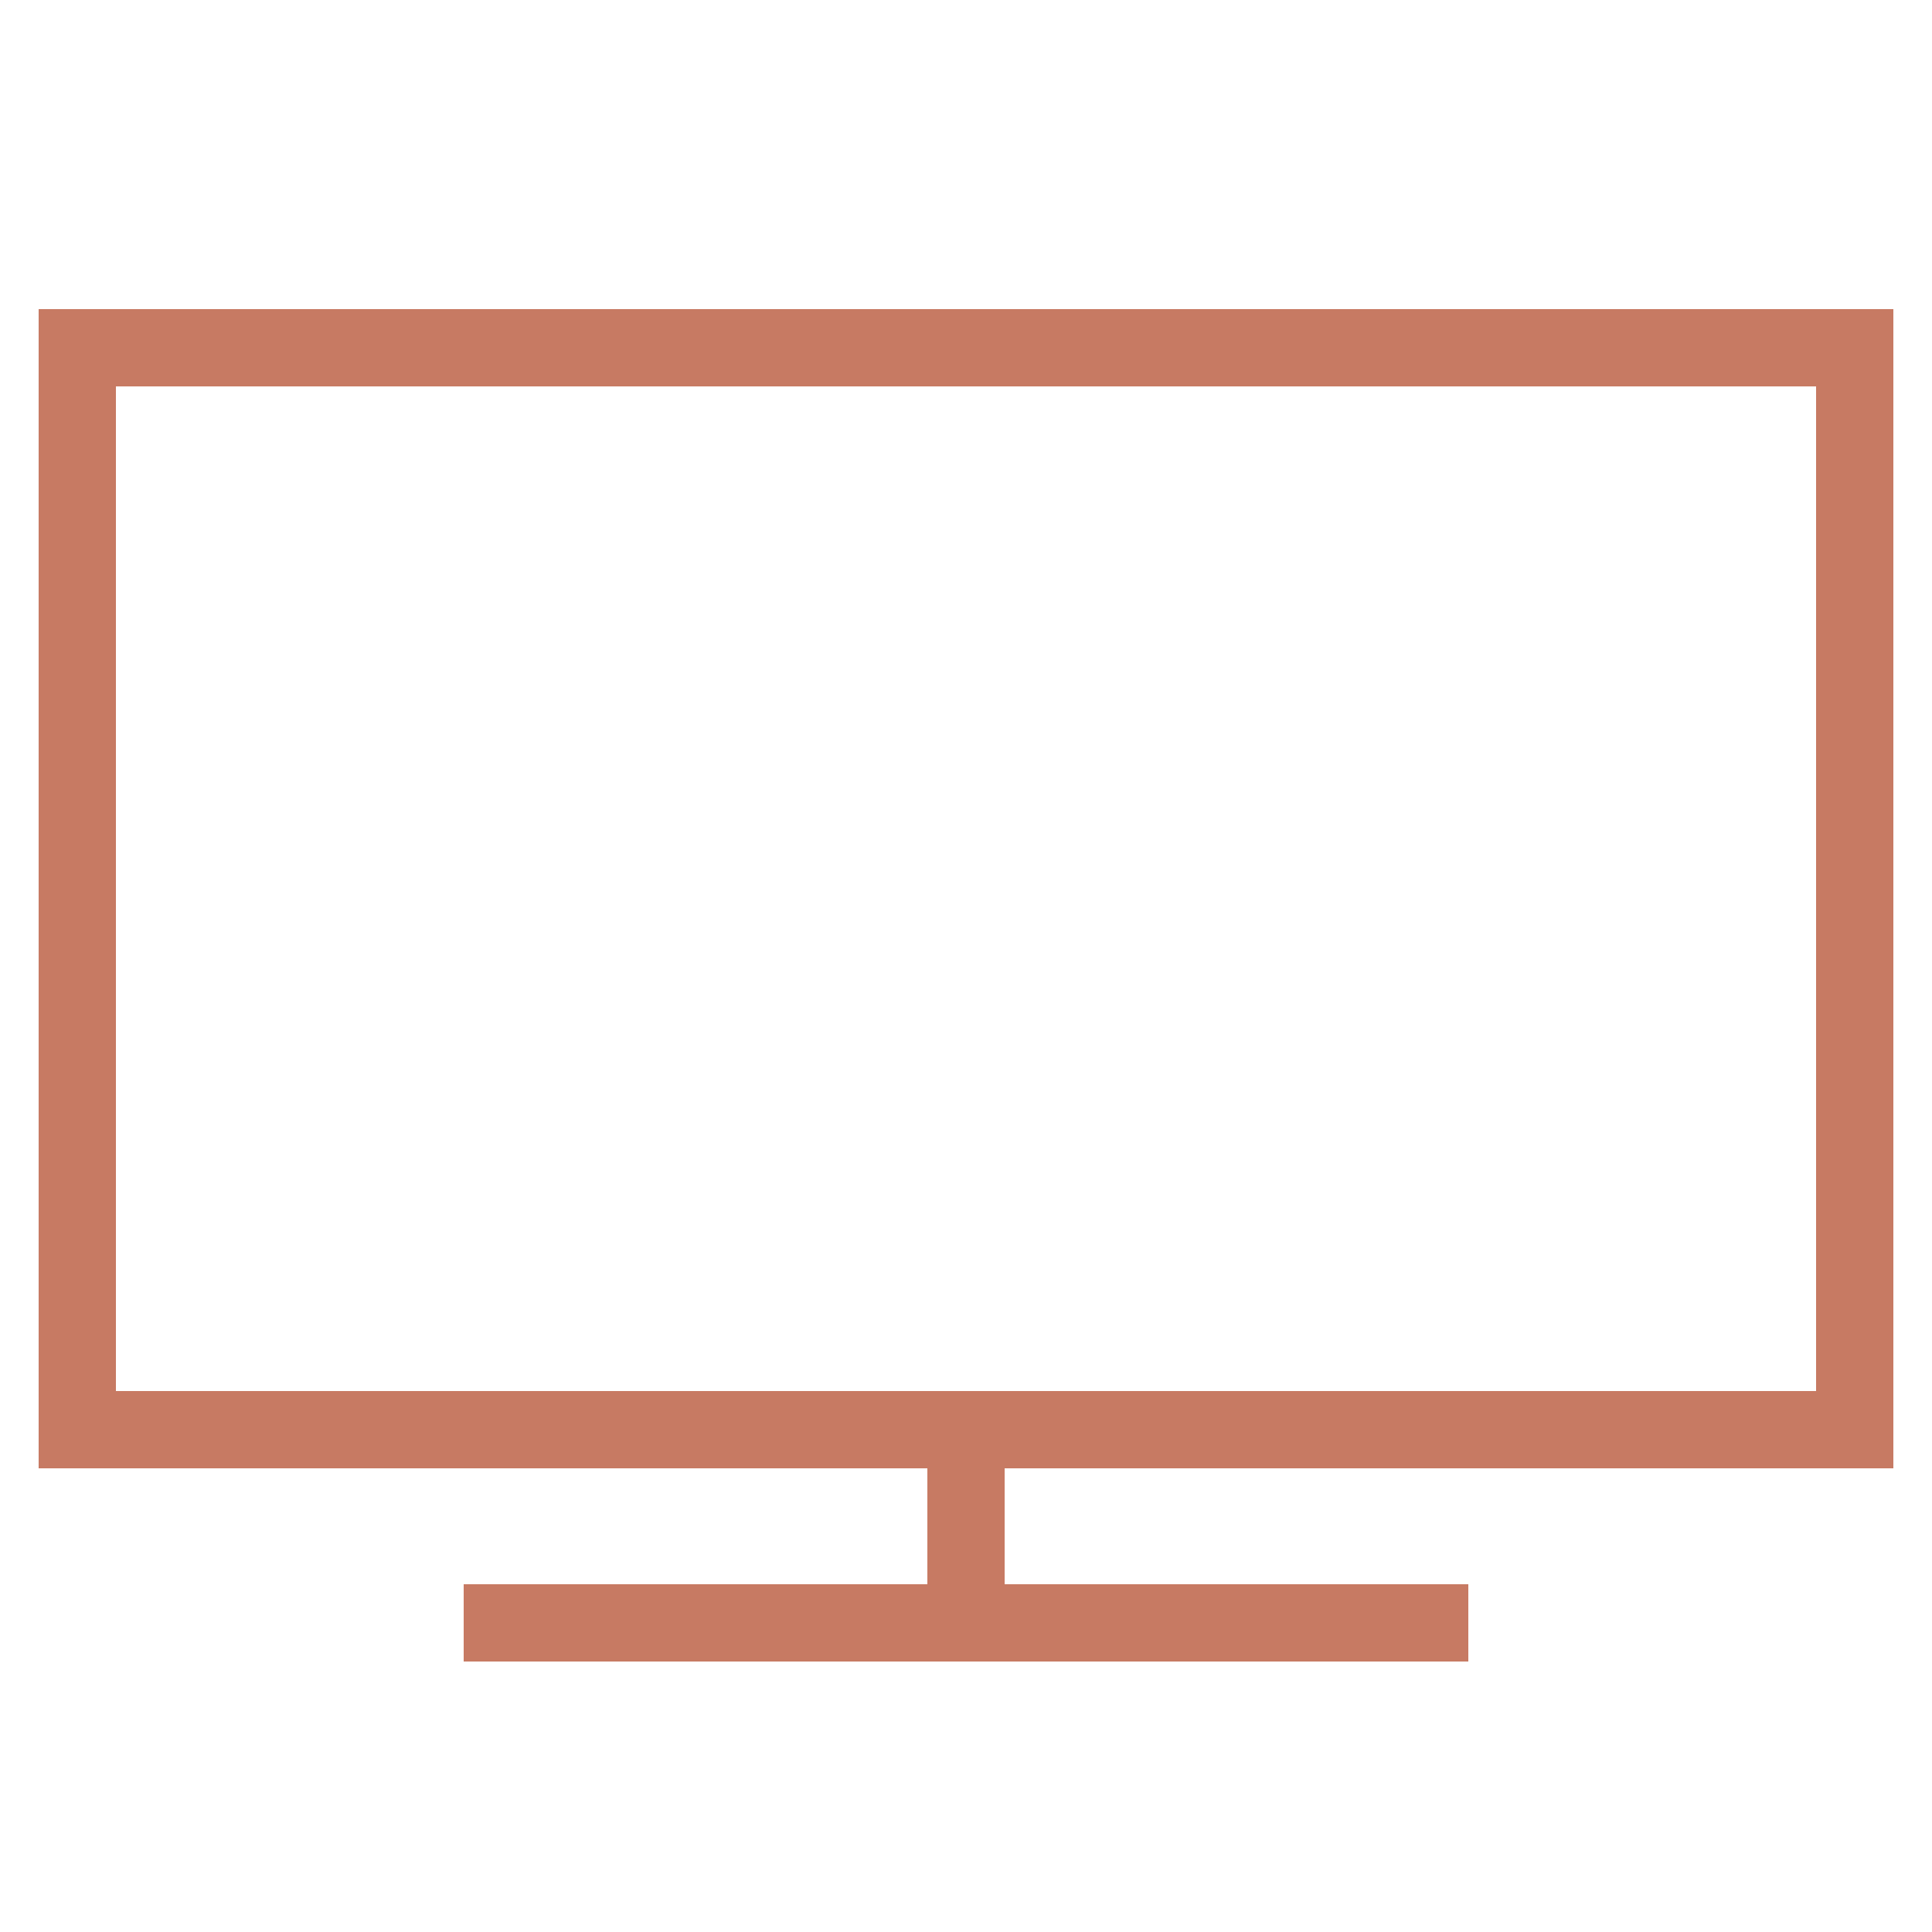
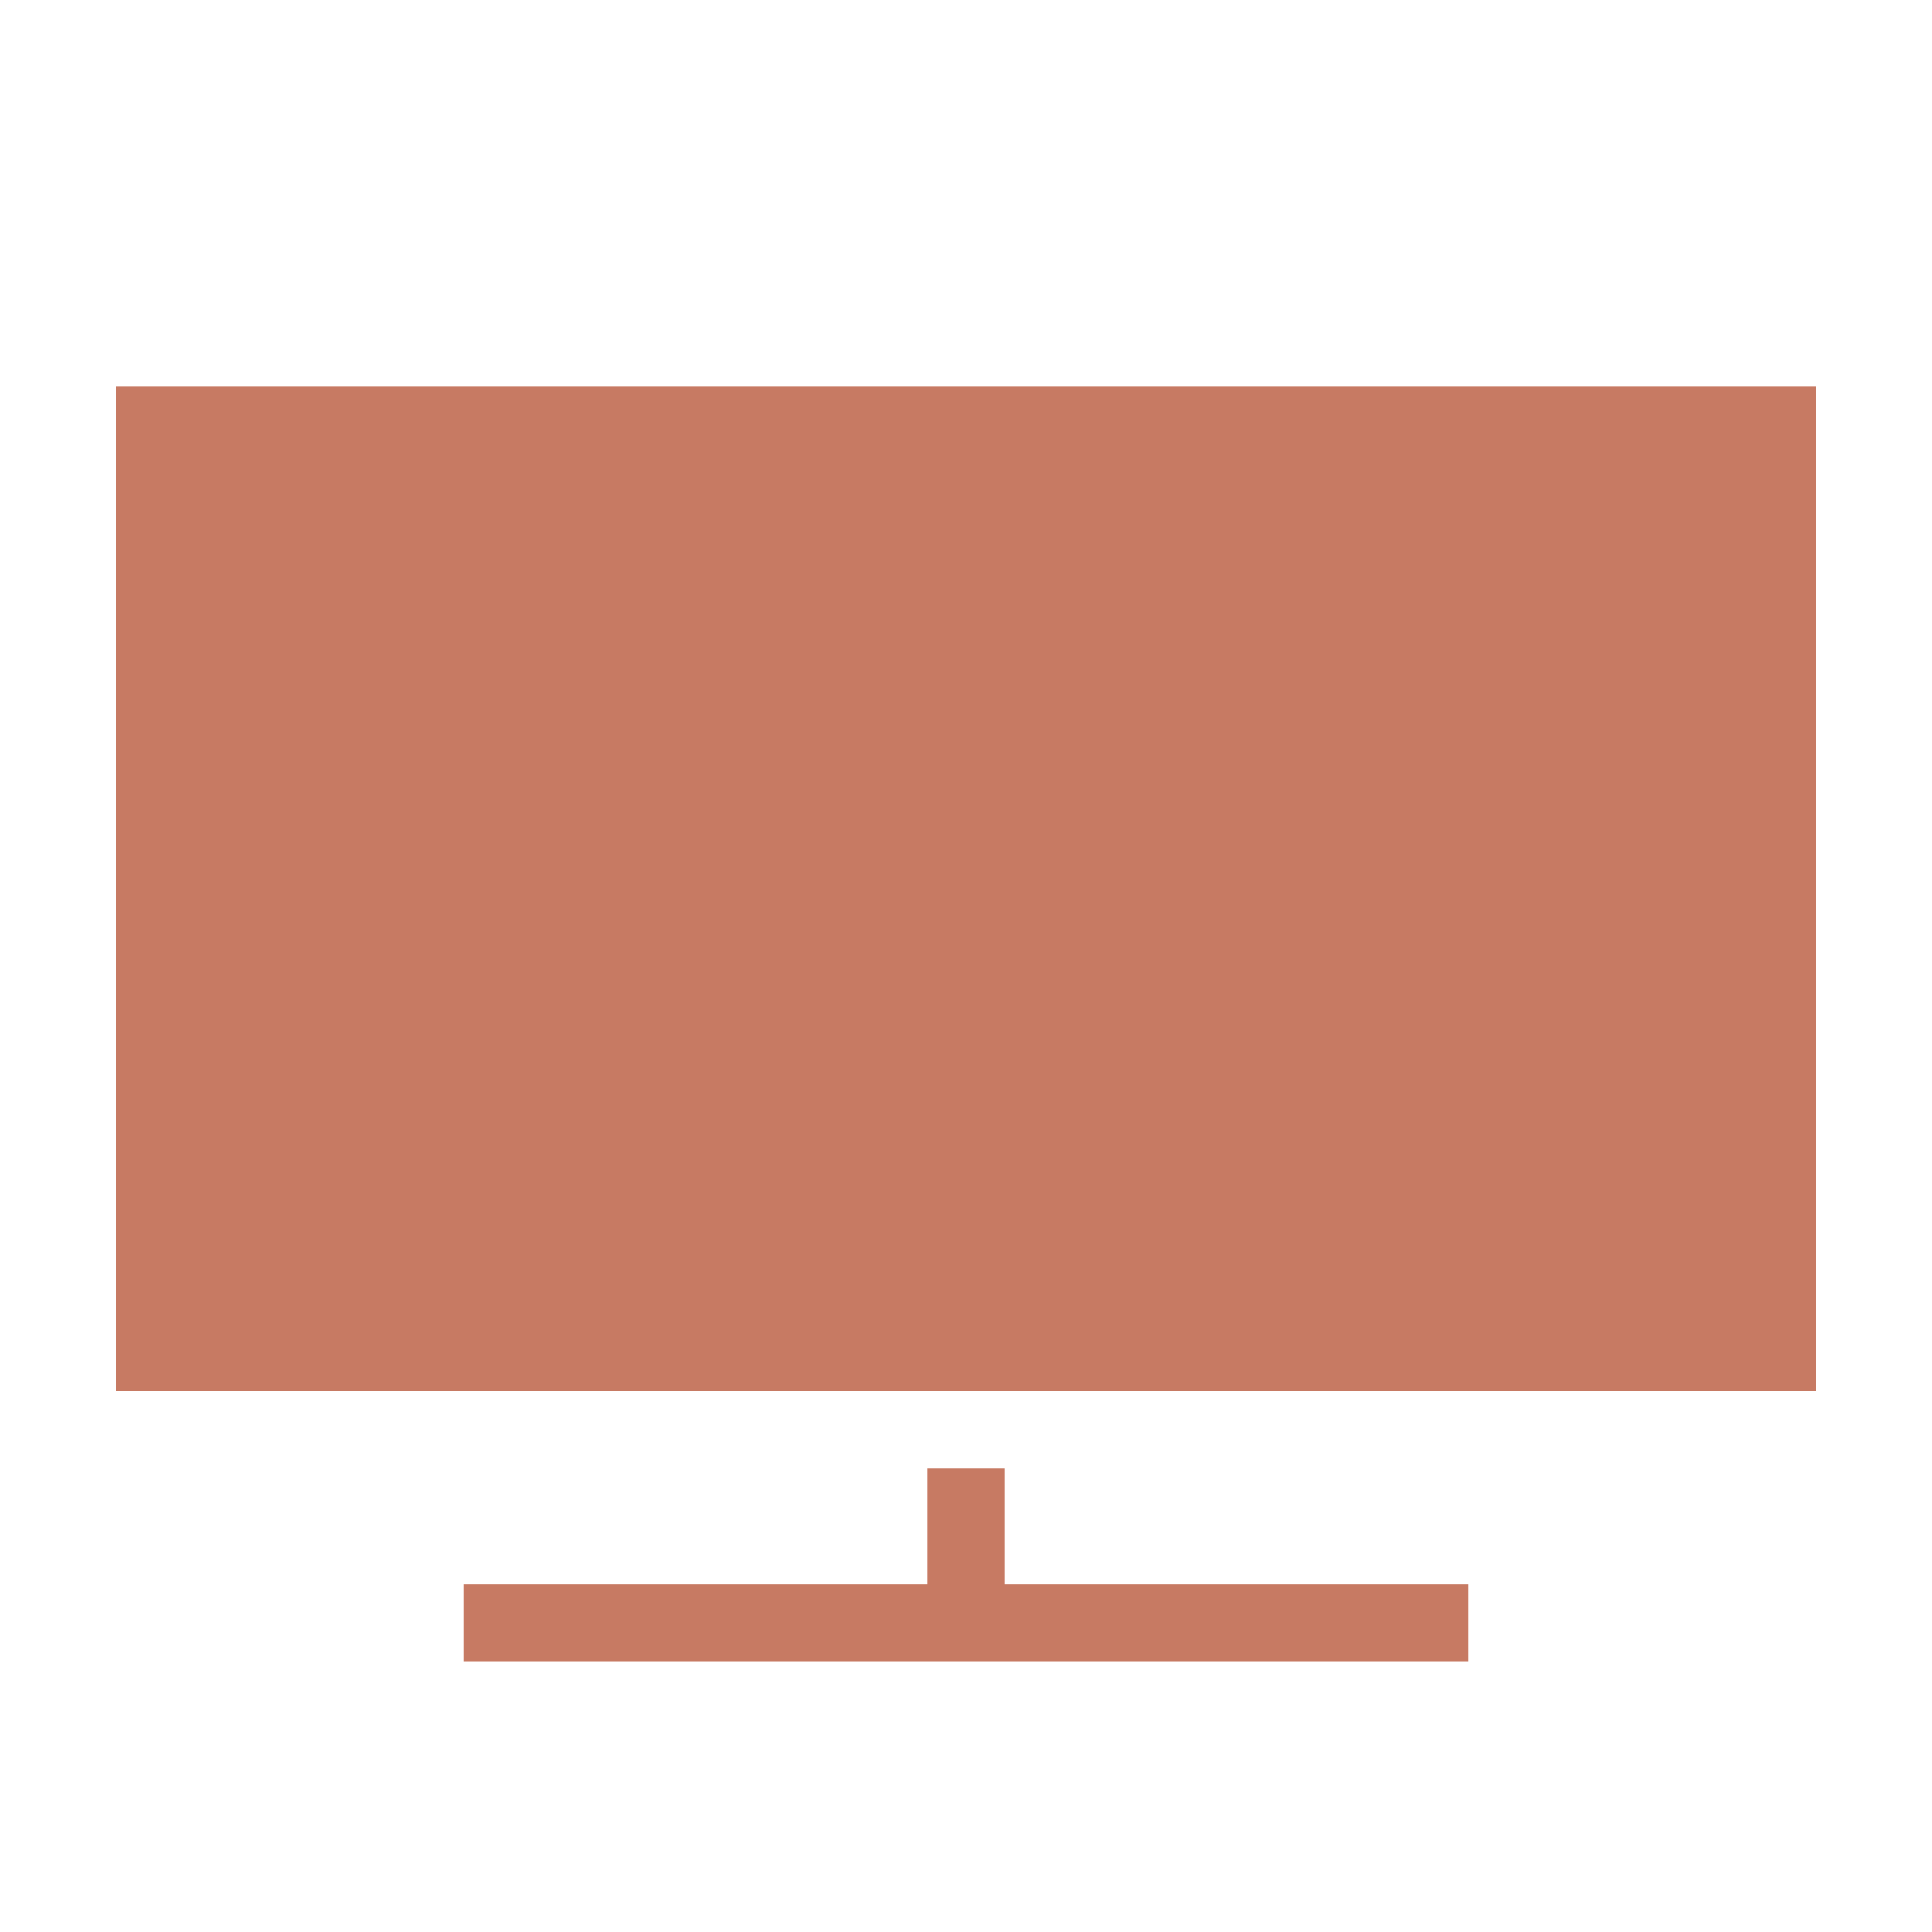
<svg xmlns="http://www.w3.org/2000/svg" fill="#C77A63" height="800px" width="800px" version="1.1" viewBox="0 0 50 50" xml:space="preserve">
  <g id="SVGRepo_bgCarrier" stroke-width="0" />
  <g id="SVGRepo_tracerCarrier" stroke-linecap="round" stroke-linejoin="round" />
  <g id="SVGRepo_iconCarrier">
    <g id="Layer_1">
-       <path d="M1,38h23v3H12v2h26v-2H26v-3h23V8H1V38z M3,10h44v26H3V10z" />
+       <path d="M1,38h23v3H12v2h26v-2H26v-3h23V8V38z M3,10h44v26H3V10z" />
    </g>
    <g />
  </g>
</svg>